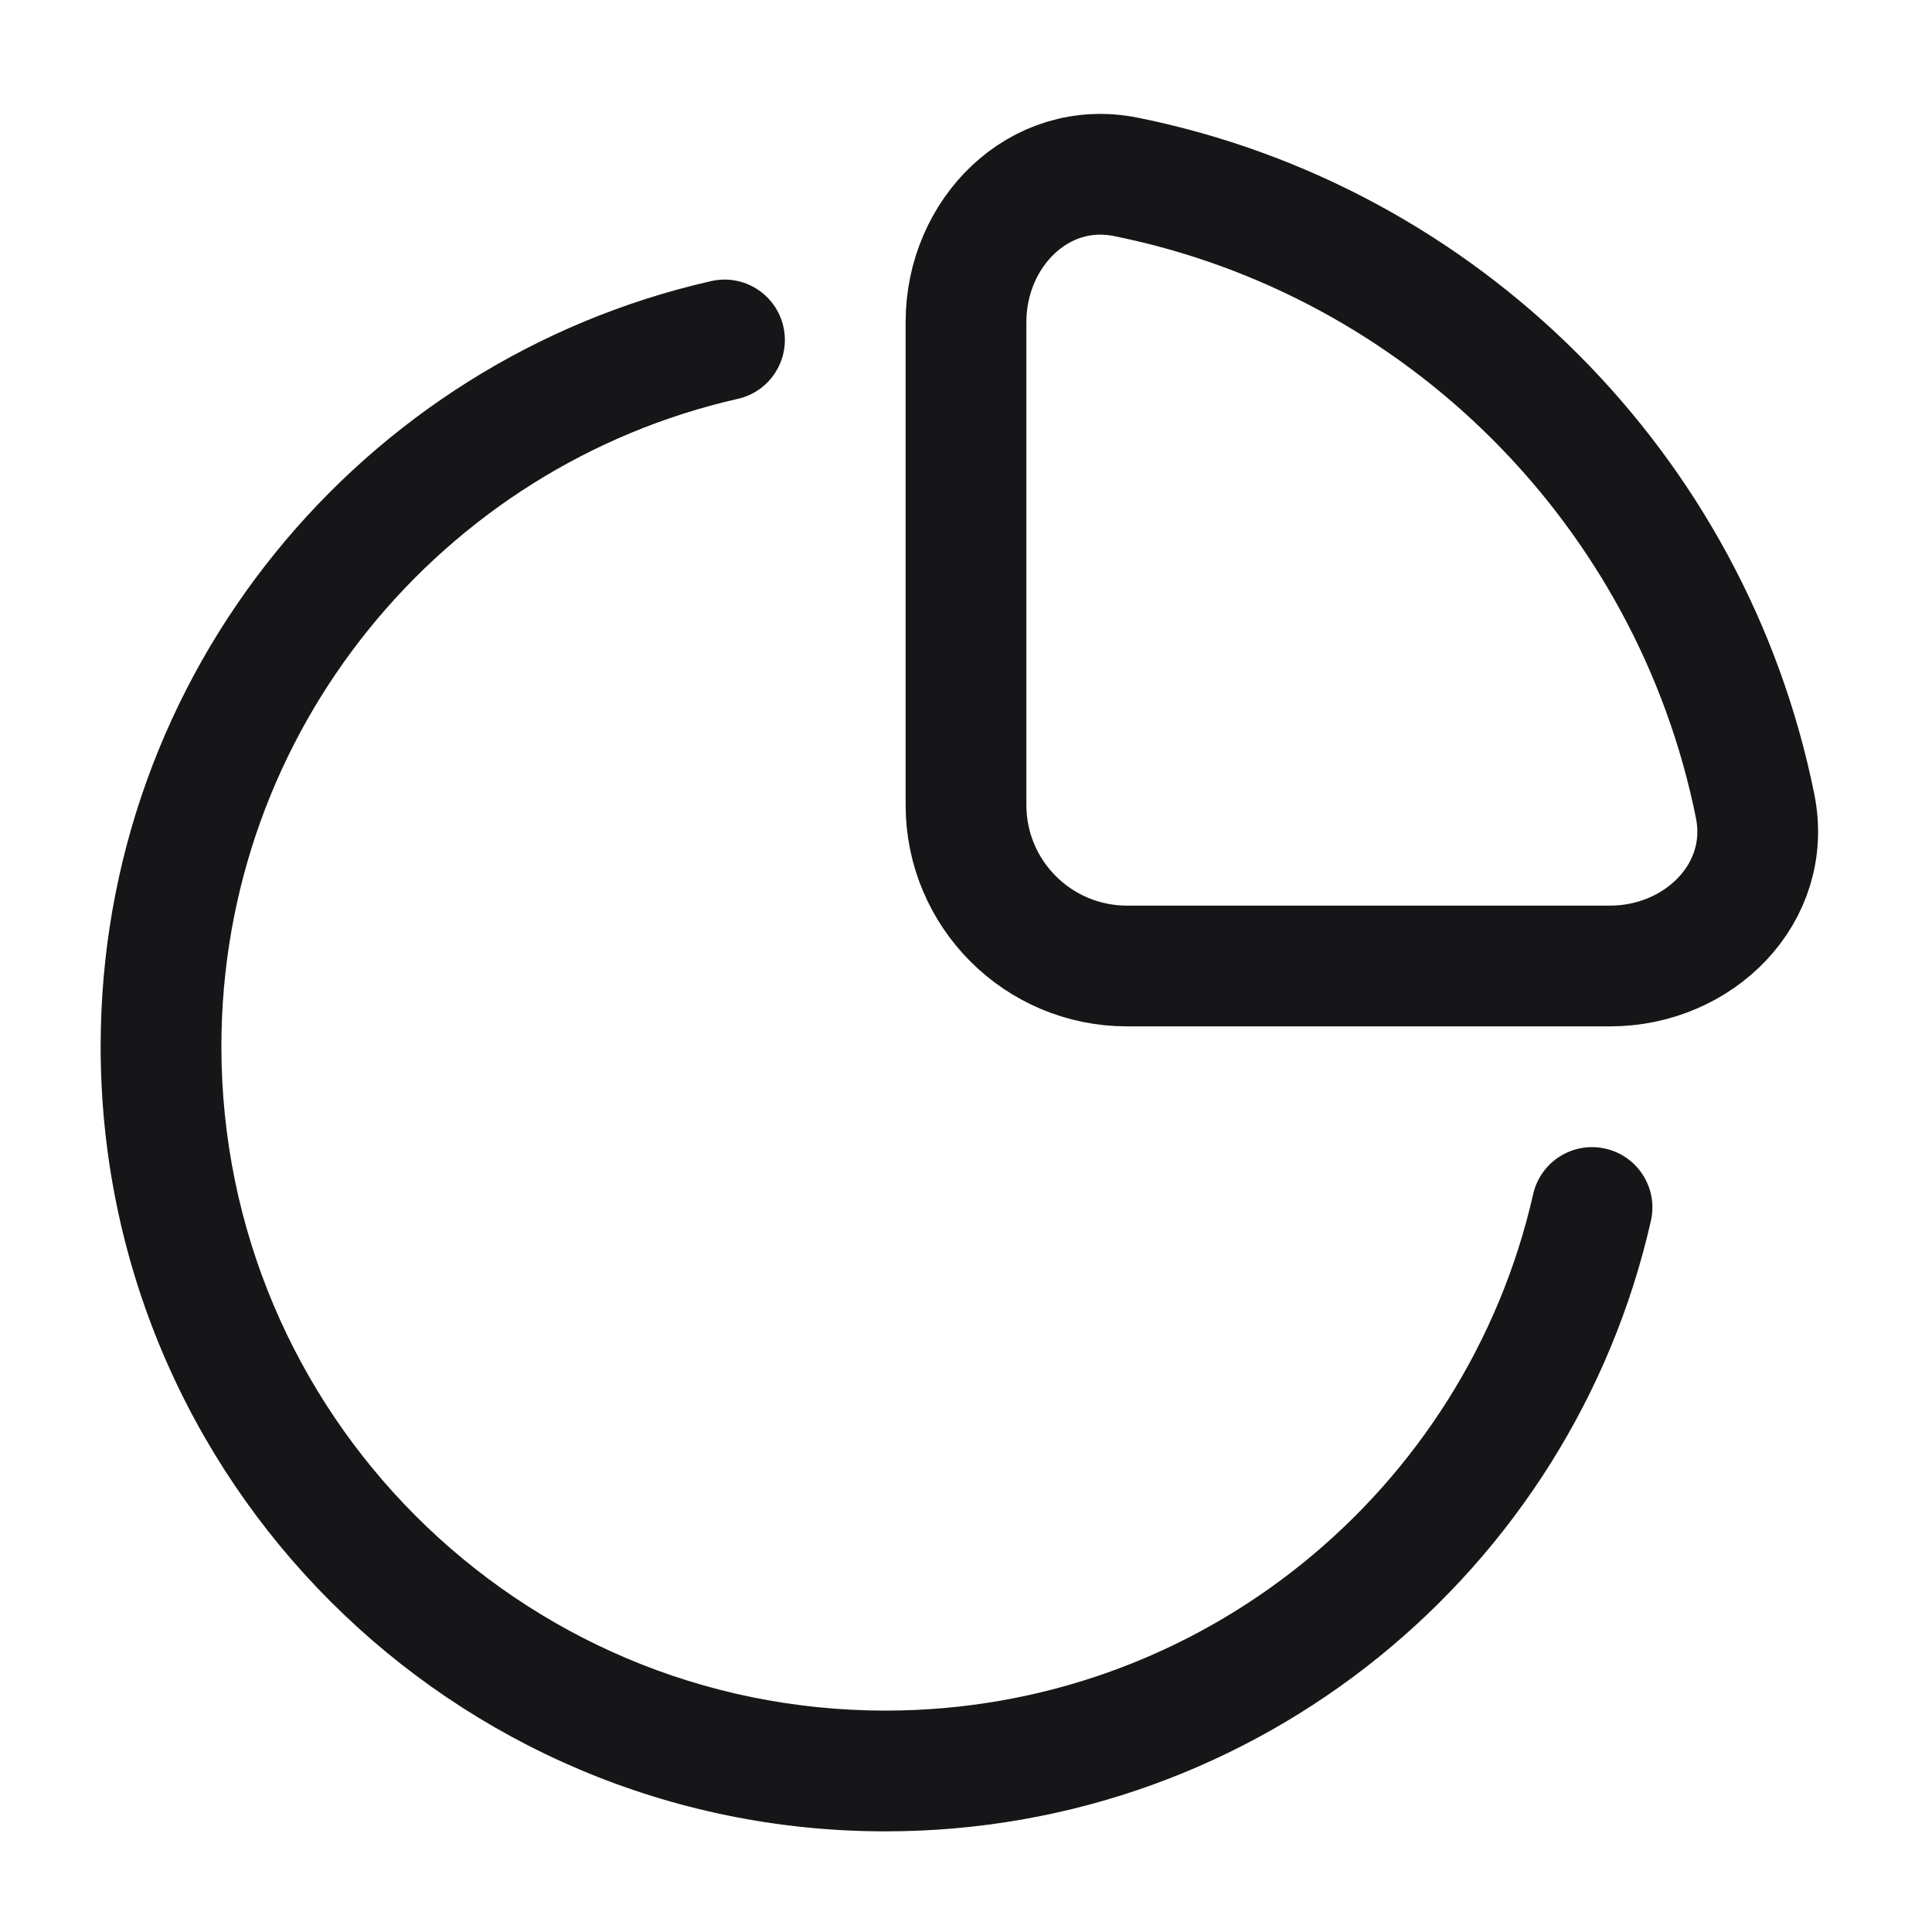
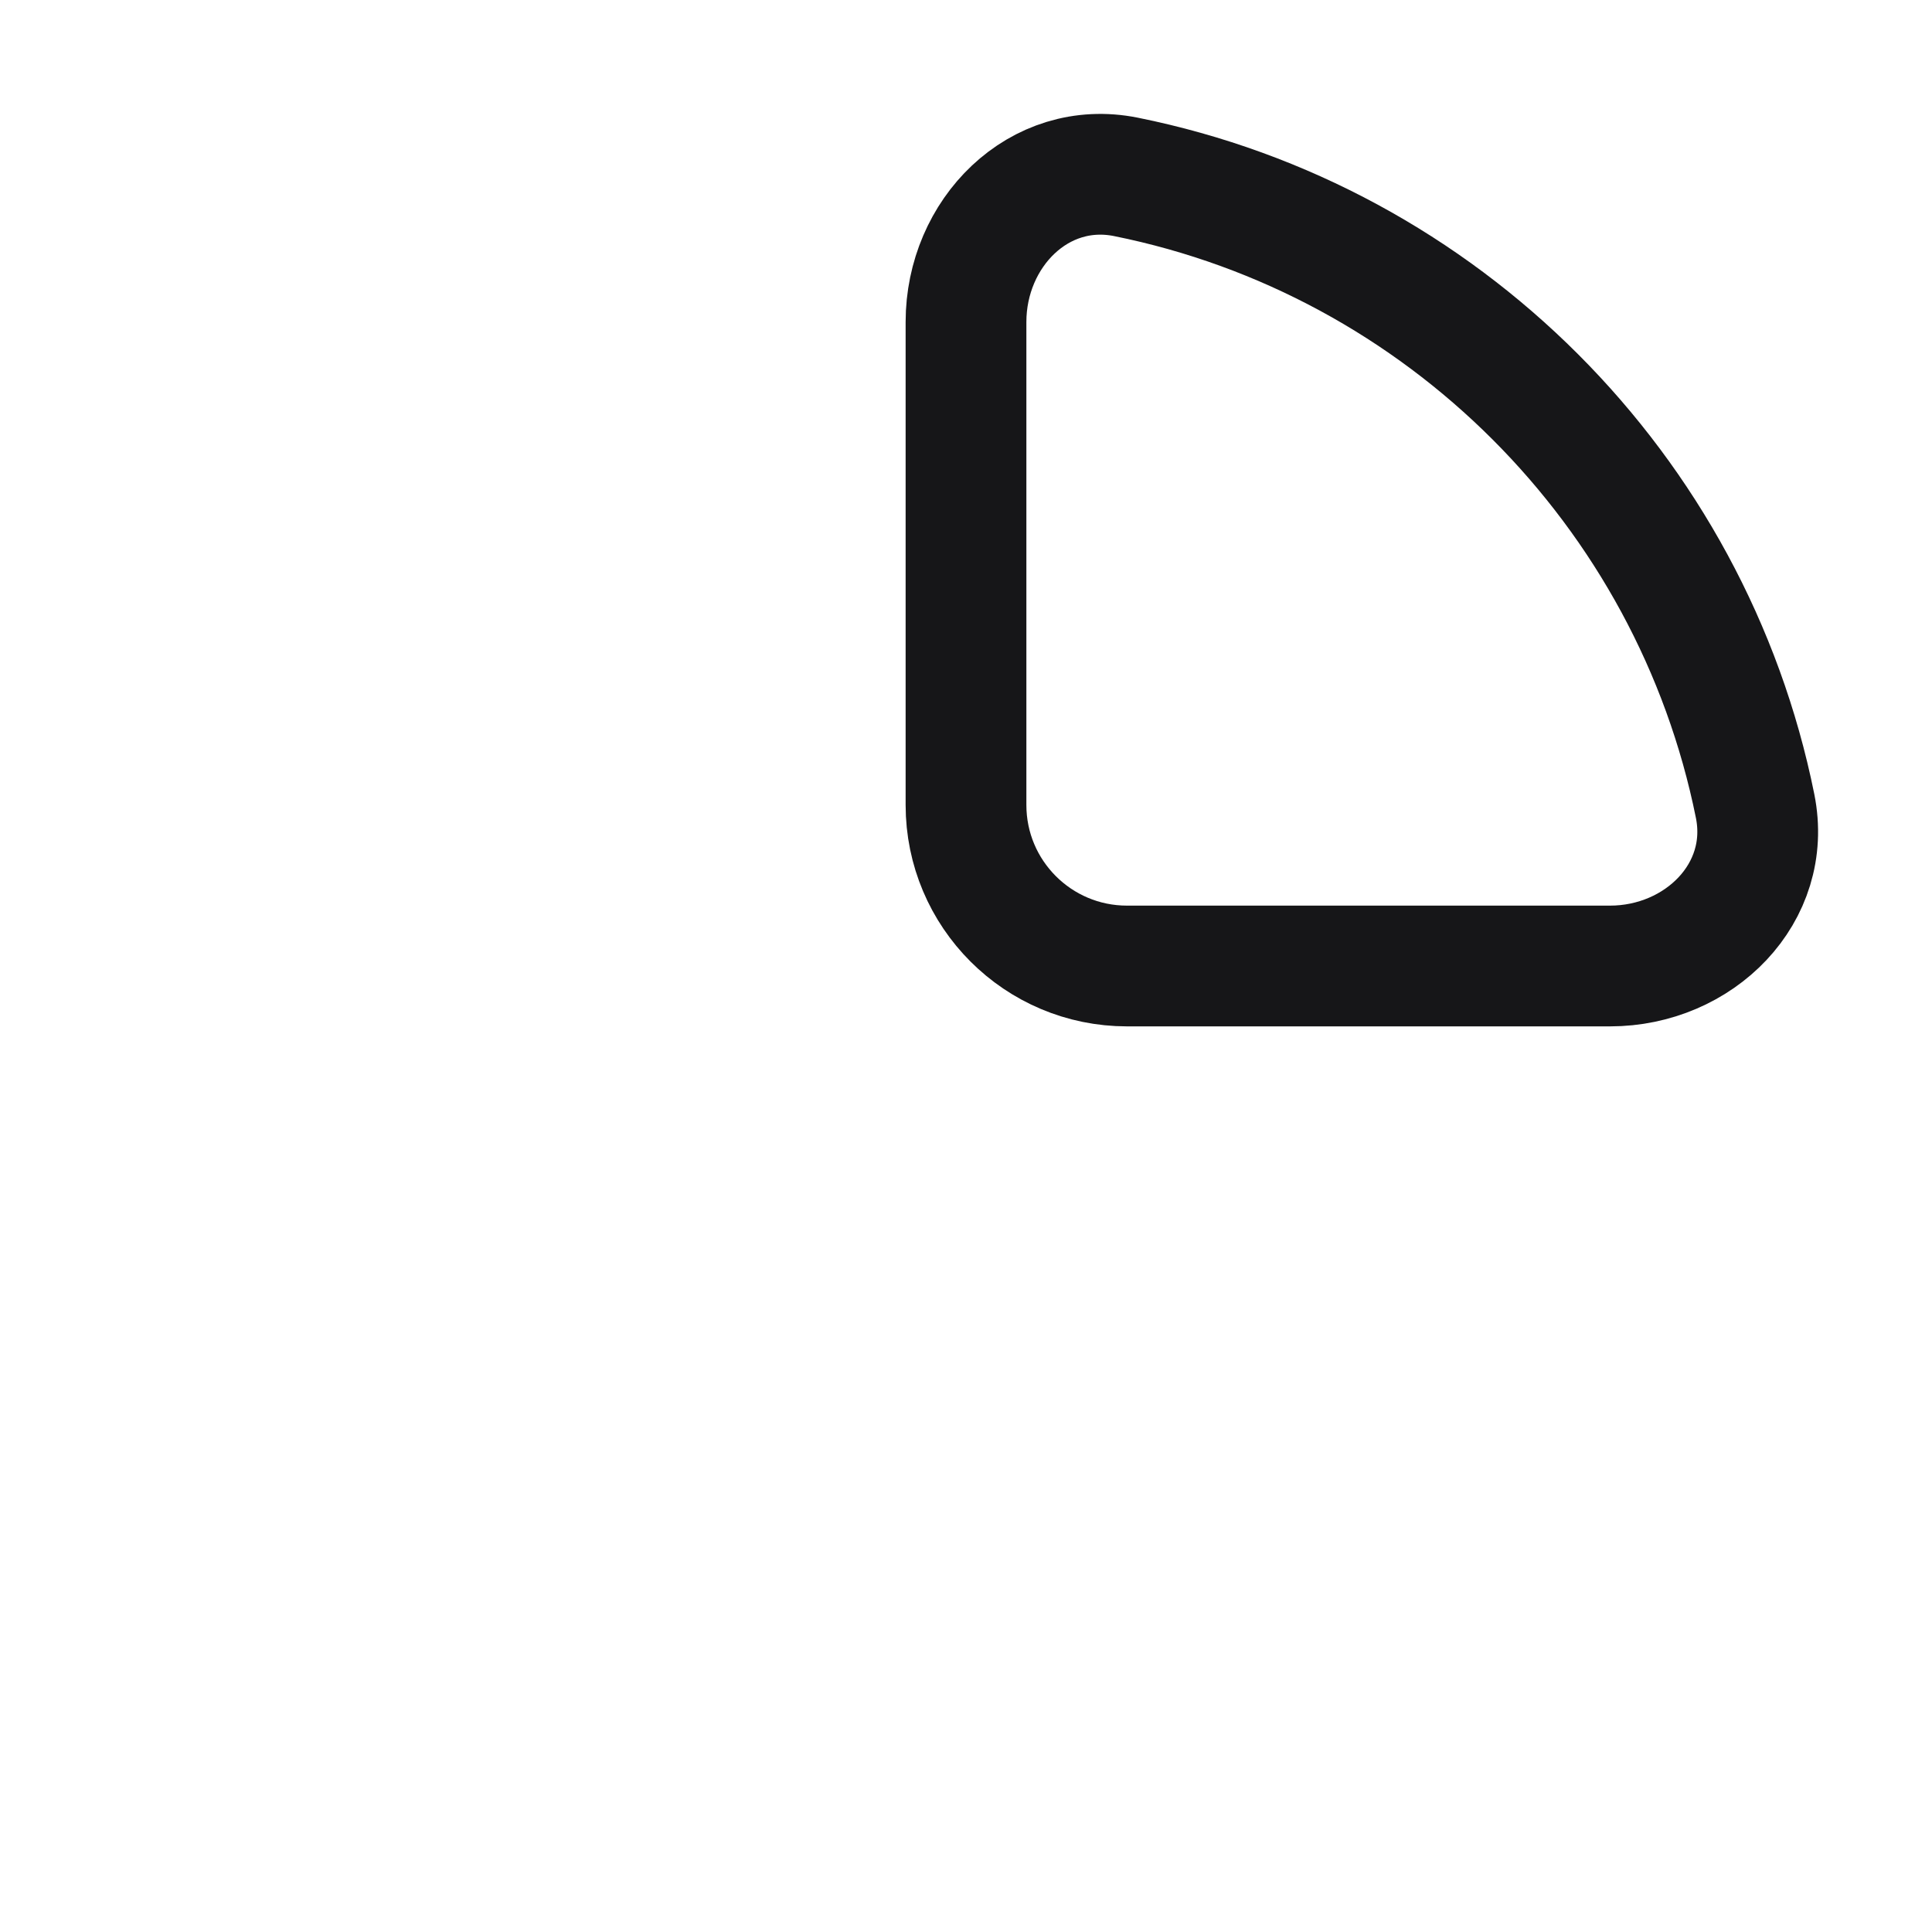
<svg xmlns="http://www.w3.org/2000/svg" width="32" height="32" viewBox="0 0 32 32" fill="none">
  <path d="M29.07 13.35C28.014 8.112 23.888 3.986 18.65 2.93C17.206 2.639 16 3.861 16 5.333V13.333C16 14.806 17.194 16 18.667 16H26.667C28.139 16 29.361 14.794 29.07 13.35Z" stroke="#161618" stroke-width="2" stroke-linejoin="round" />
-   <path d="M12.221 6.606C12.76 6.484 13.097 5.948 12.975 5.409C12.853 4.871 12.317 4.533 11.779 4.656L12.221 6.606ZM27.344 20.221C27.467 19.683 27.129 19.147 26.59 19.025C26.052 18.903 25.516 19.24 25.394 19.779L27.344 20.221ZM14.666 28.333C8.591 28.333 3.667 23.409 3.667 17.333H1.667C1.667 24.513 7.487 30.333 14.666 30.333V28.333ZM3.667 17.333C3.667 12.1 7.323 7.717 12.221 6.606L11.779 4.656C5.989 5.969 1.667 11.145 1.667 17.333H3.667ZM25.394 19.779C24.282 24.677 19.9 28.333 14.666 28.333V30.333C20.855 30.333 26.031 26.011 27.344 20.221L25.394 19.779Z" fill="#161618" />
</svg>